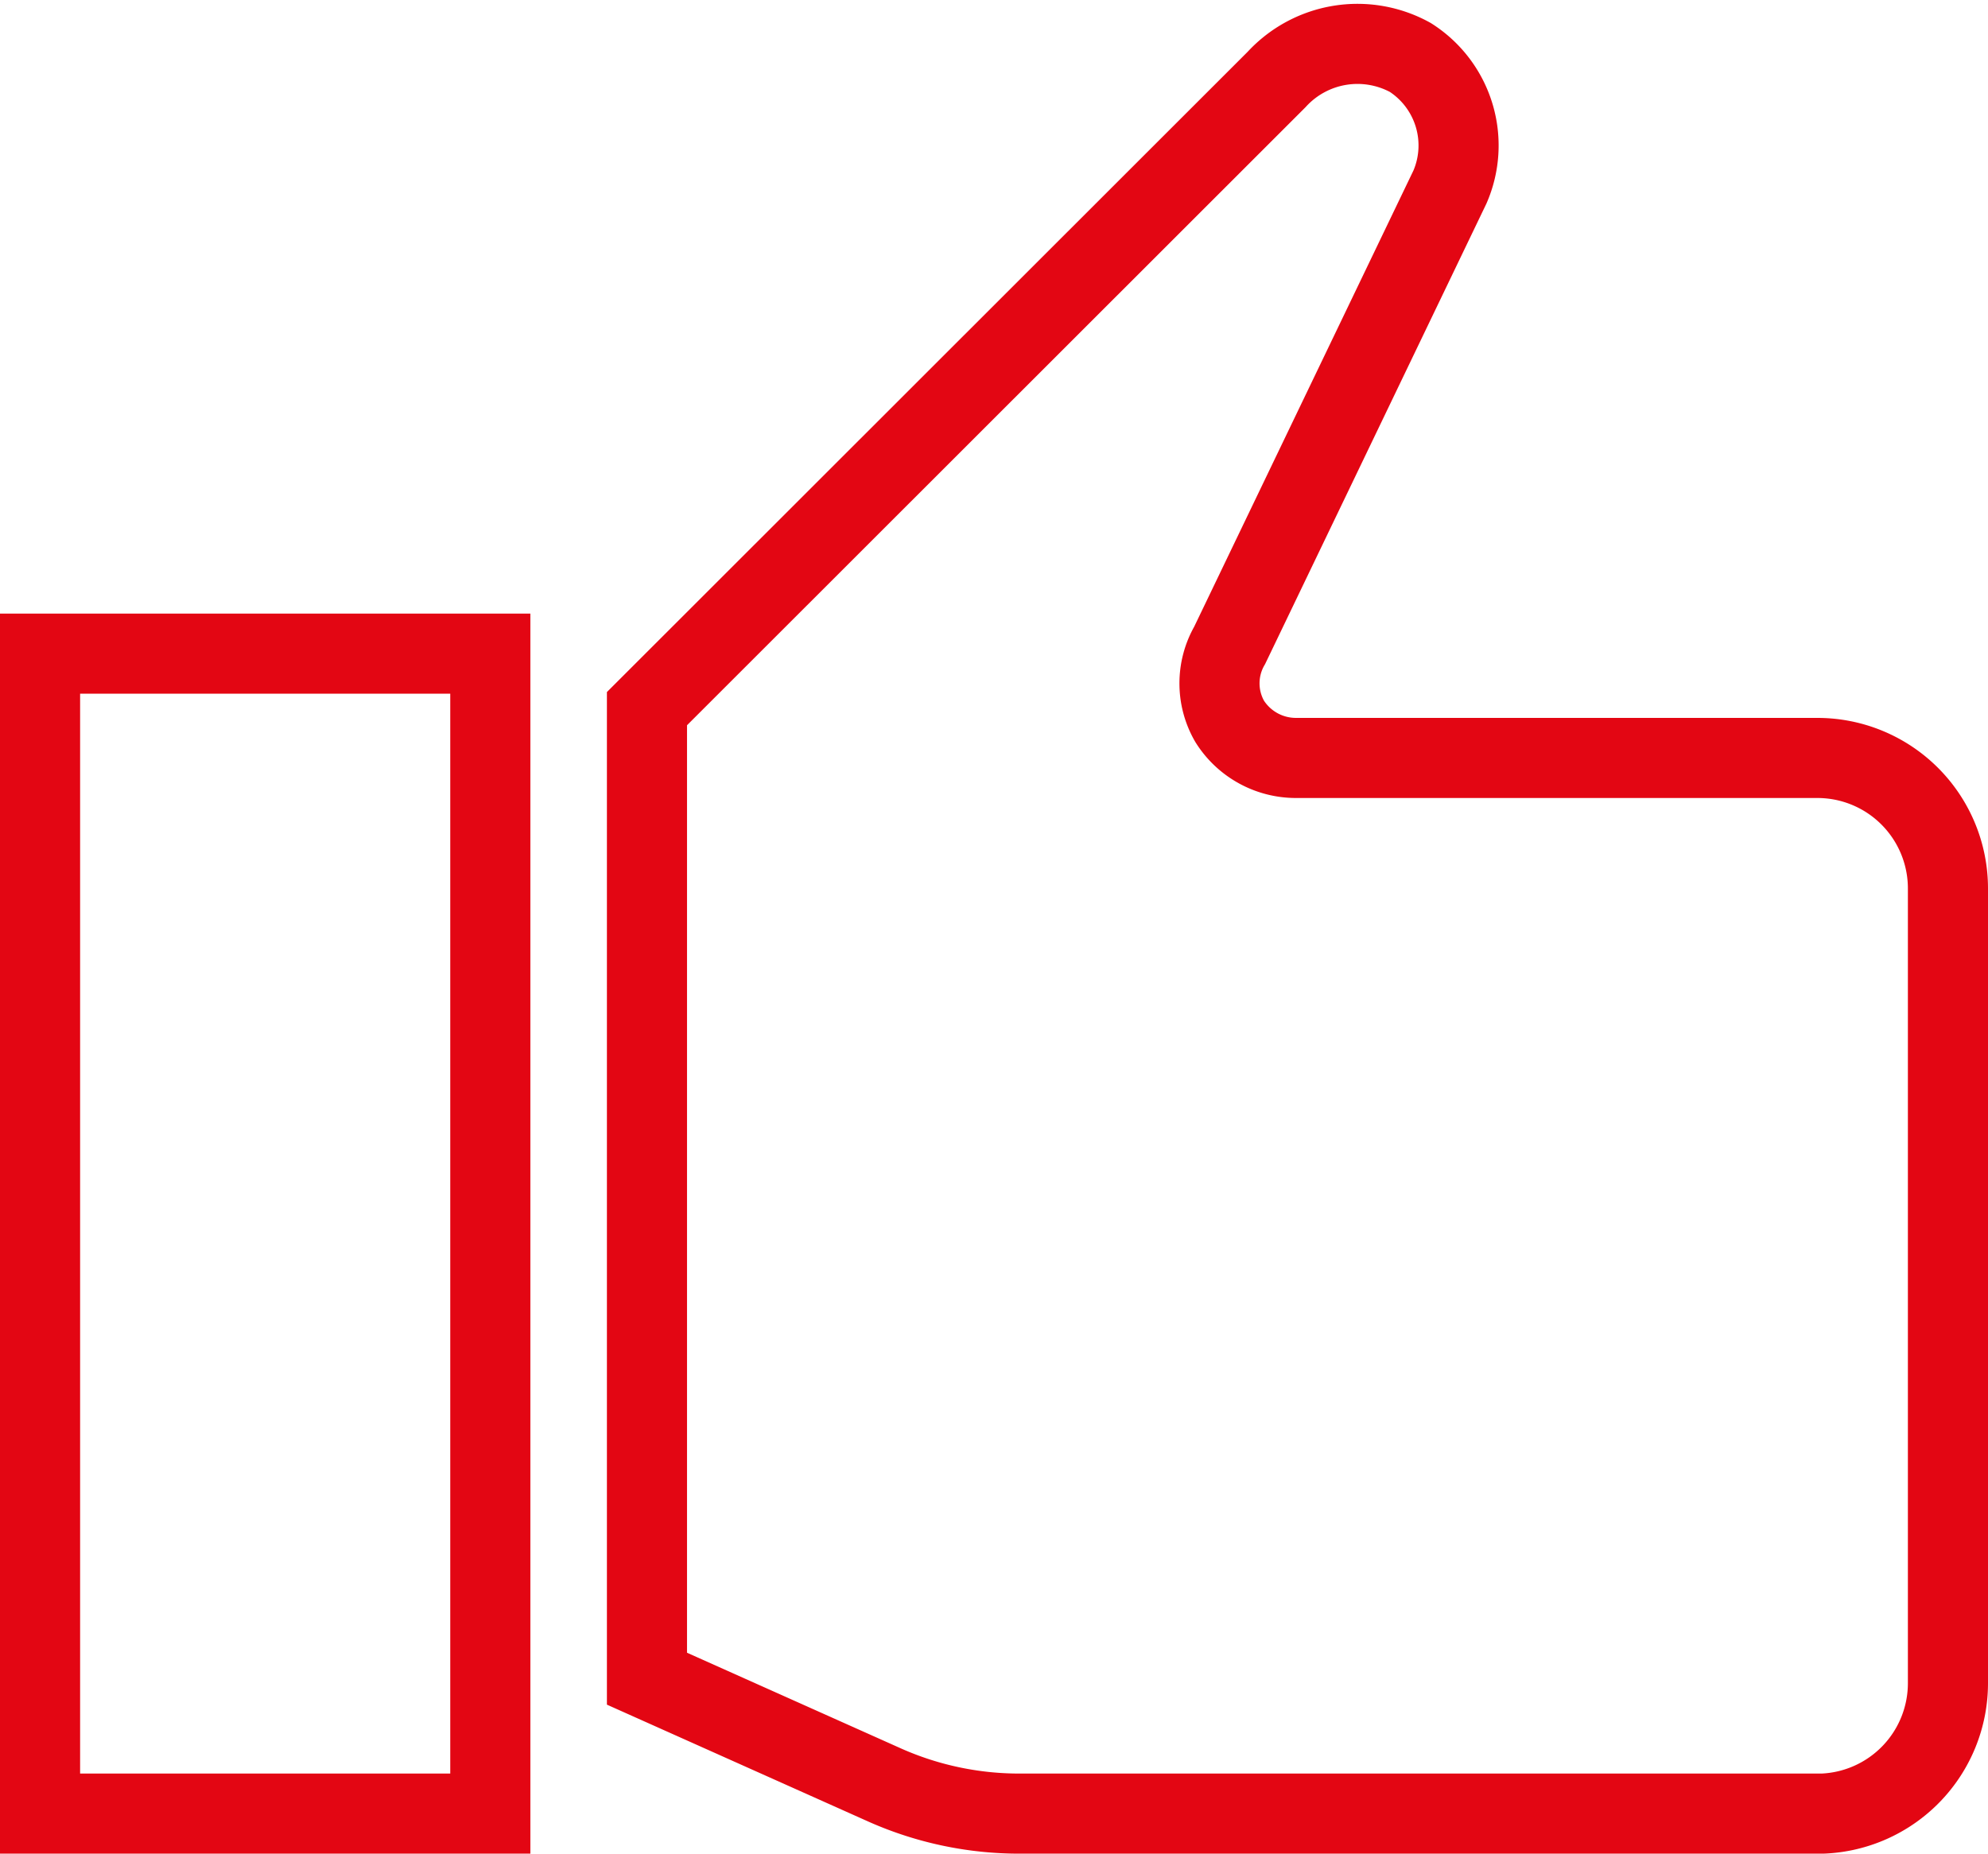
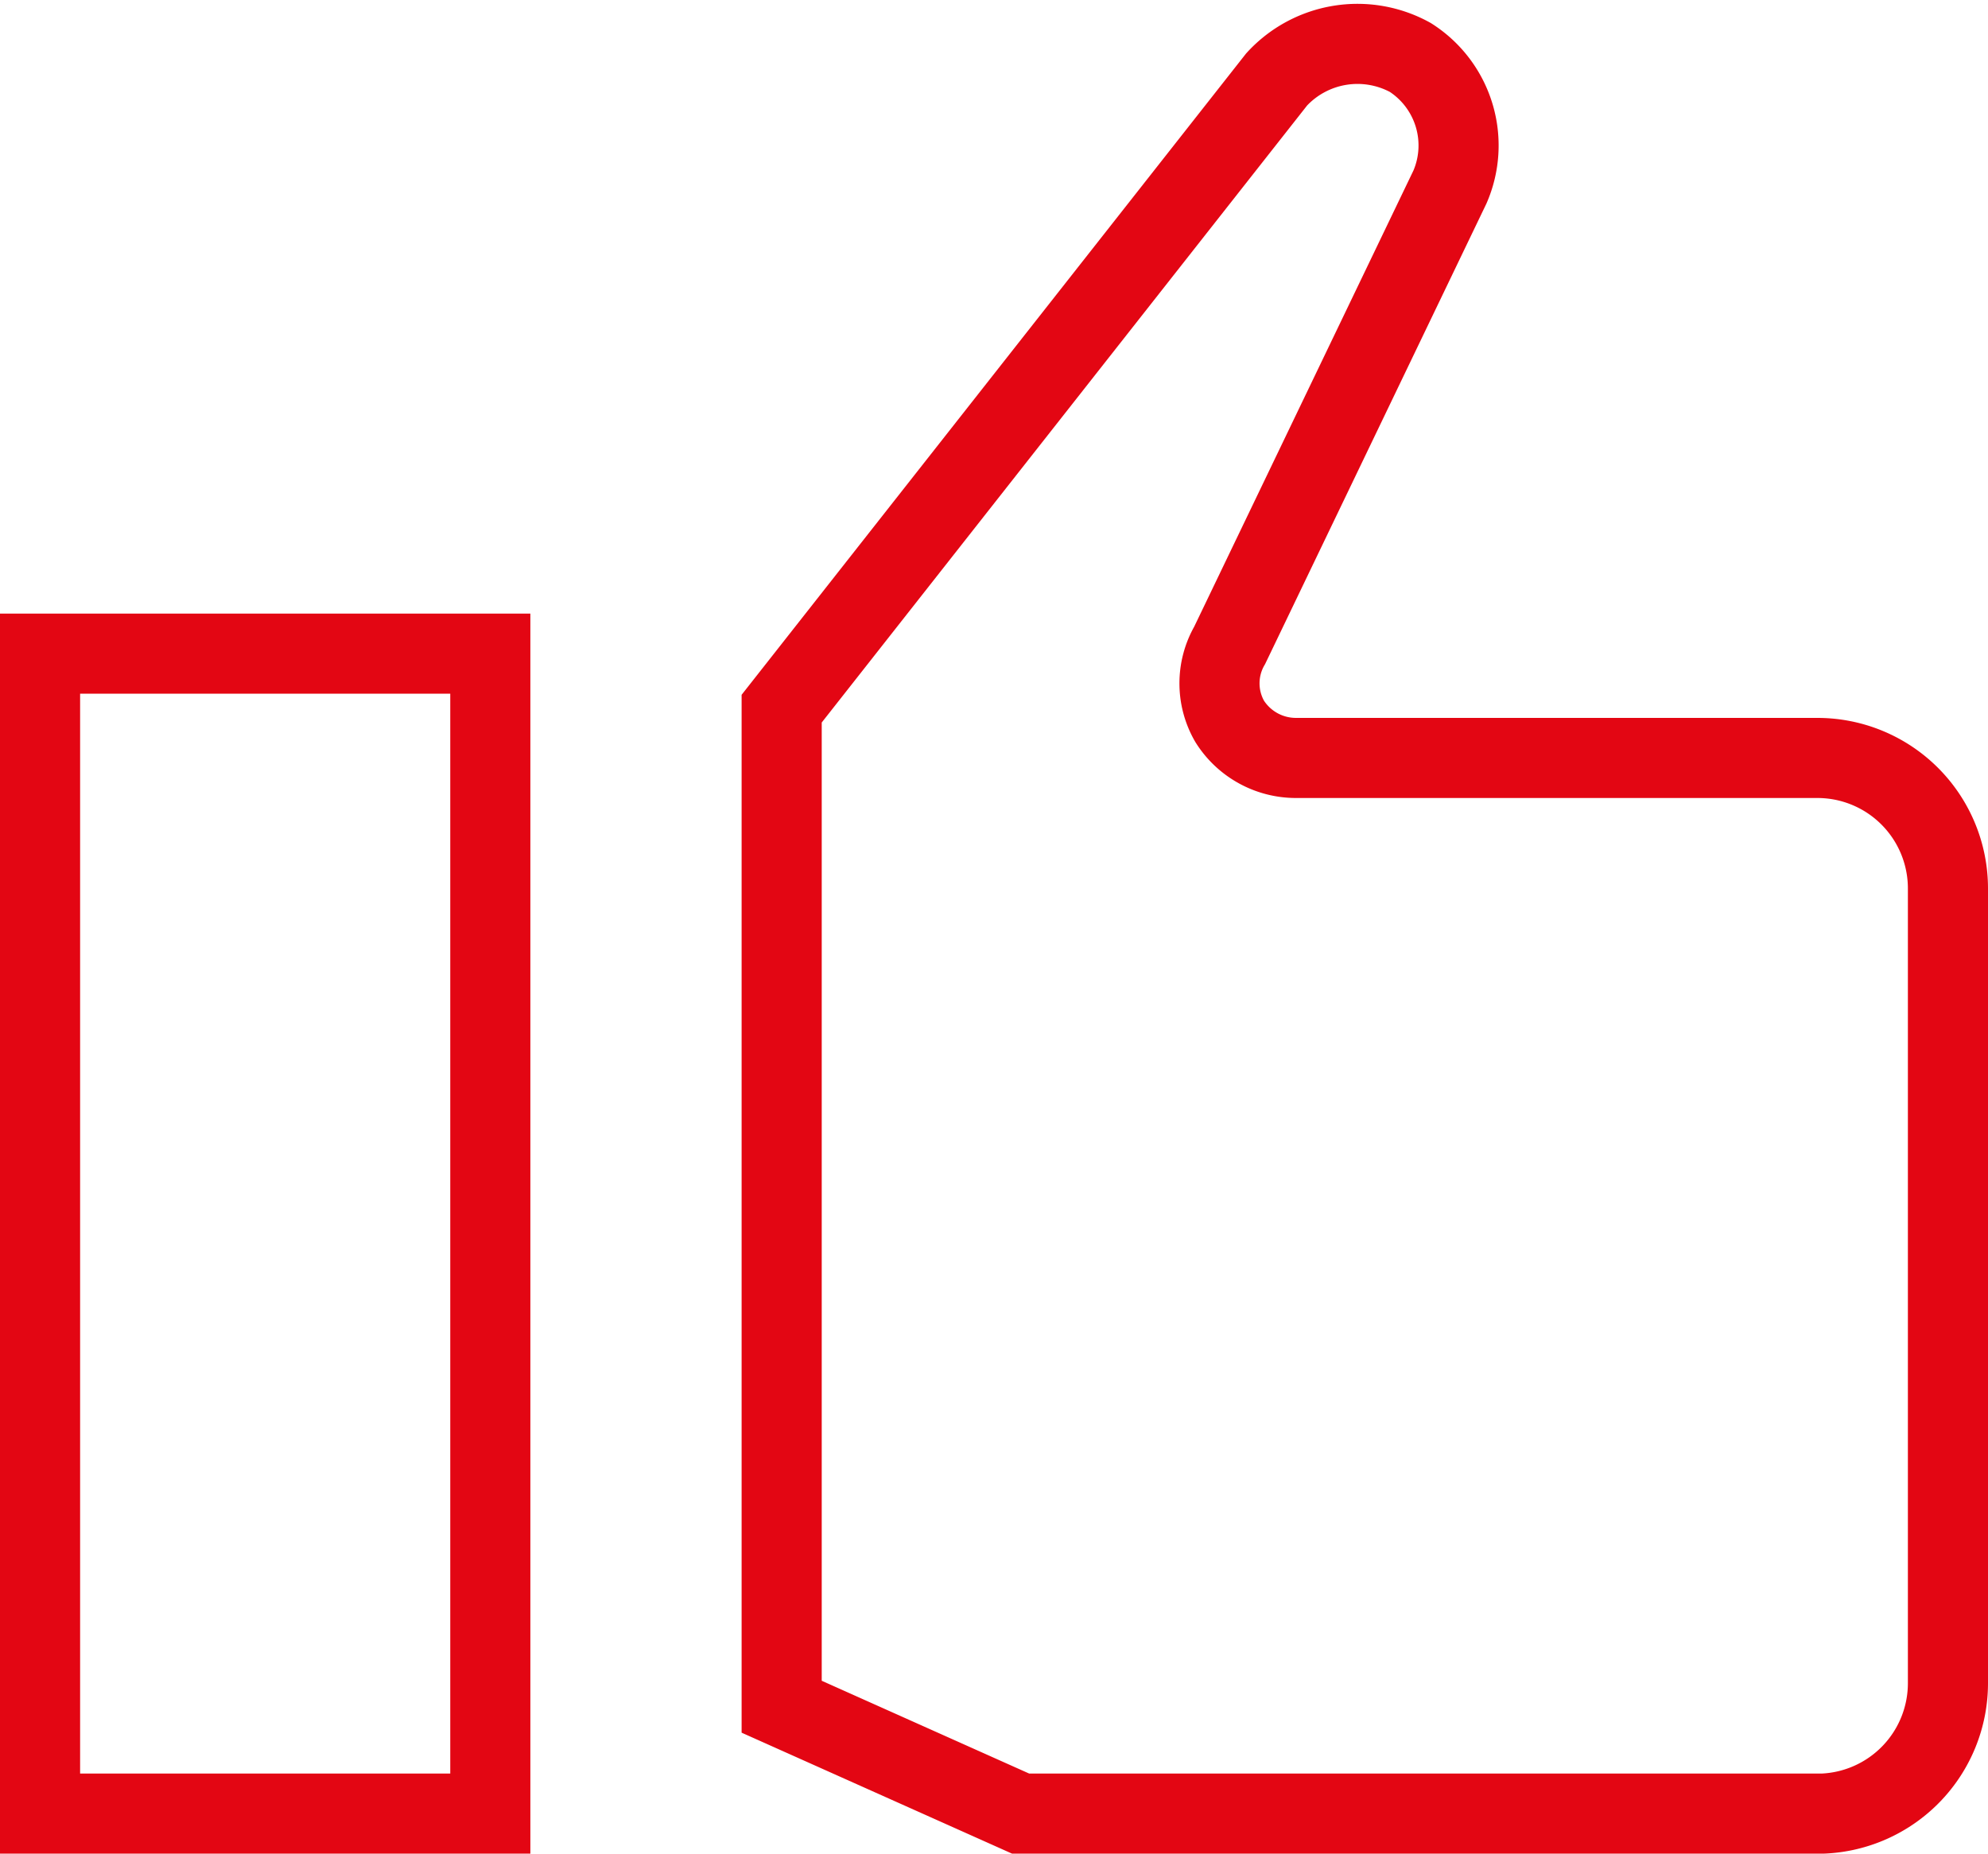
<svg xmlns="http://www.w3.org/2000/svg" width="49.632" height="46.288" viewBox="0 0 49.632 46.288">
  <g id="Group_6026" data-name="Group 6026" transform="translate(-1528 -5148.699)">
-     <path id="Path_3890" data-name="Path 3890" d="M48.132,41.433A3.26,3.26,0,0,1,45,44.692H24.981a8.266,8.266,0,0,1-3.363-.7l-5.966-2.669V17.1L31.373,1.387A2.738,2.738,0,0,1,34.71.839,2.607,2.607,0,0,1,35.7,4.072L30.2,15.518a1.9,1.9,0,0,0,0,1.9,1.955,1.955,0,0,0,1.643.913H44.873a3.259,3.259,0,0,1,3.259,3.259ZM.5,15.726H11.741V44.692H.5Z" transform="translate(1528.5 5149.295)" fill="none" stroke="#e30613" stroke-width="2" />
+     <path id="Path_3890" data-name="Path 3890" d="M48.132,41.433A3.26,3.26,0,0,1,45,44.692H24.981l-5.966-2.669V17.1L31.373,1.387A2.738,2.738,0,0,1,34.71.839,2.607,2.607,0,0,1,35.7,4.072L30.2,15.518a1.9,1.9,0,0,0,0,1.9,1.955,1.955,0,0,0,1.643.913H44.873a3.259,3.259,0,0,1,3.259,3.259ZM.5,15.726H11.741V44.692H.5Z" transform="translate(1528.5 5149.295)" fill="none" stroke="#e30613" stroke-width="2" />
  </g>
</svg>